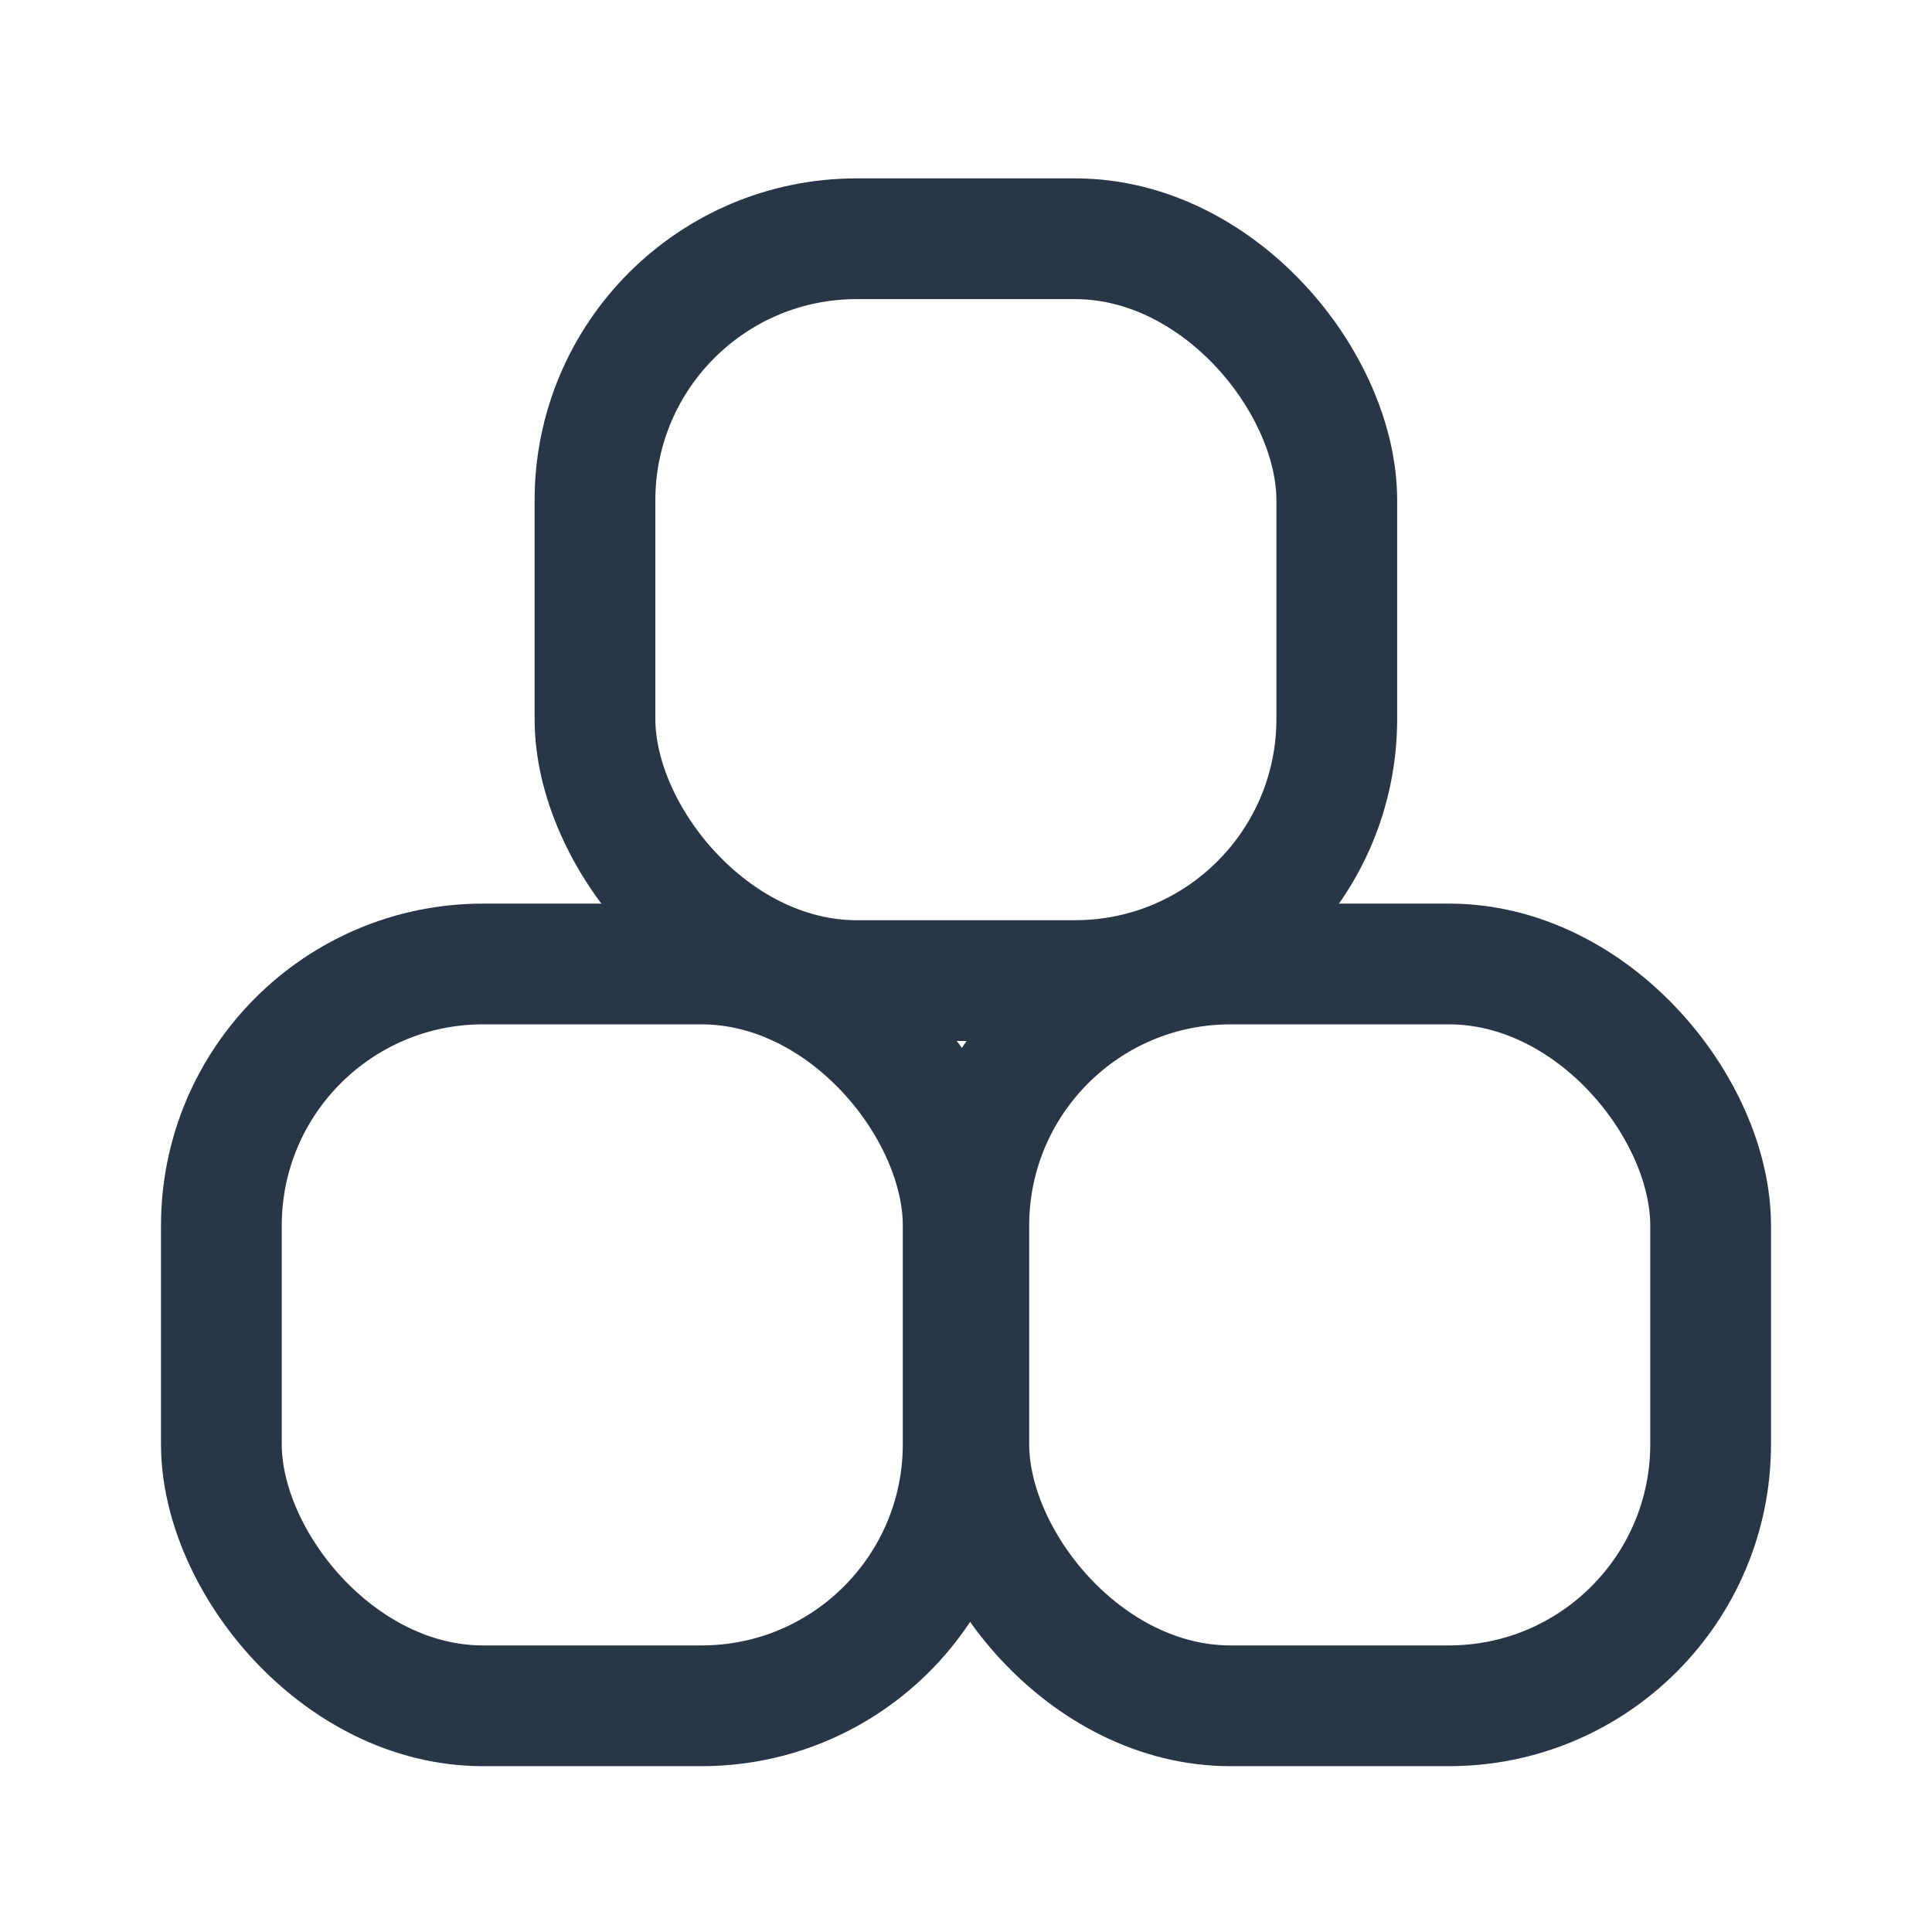
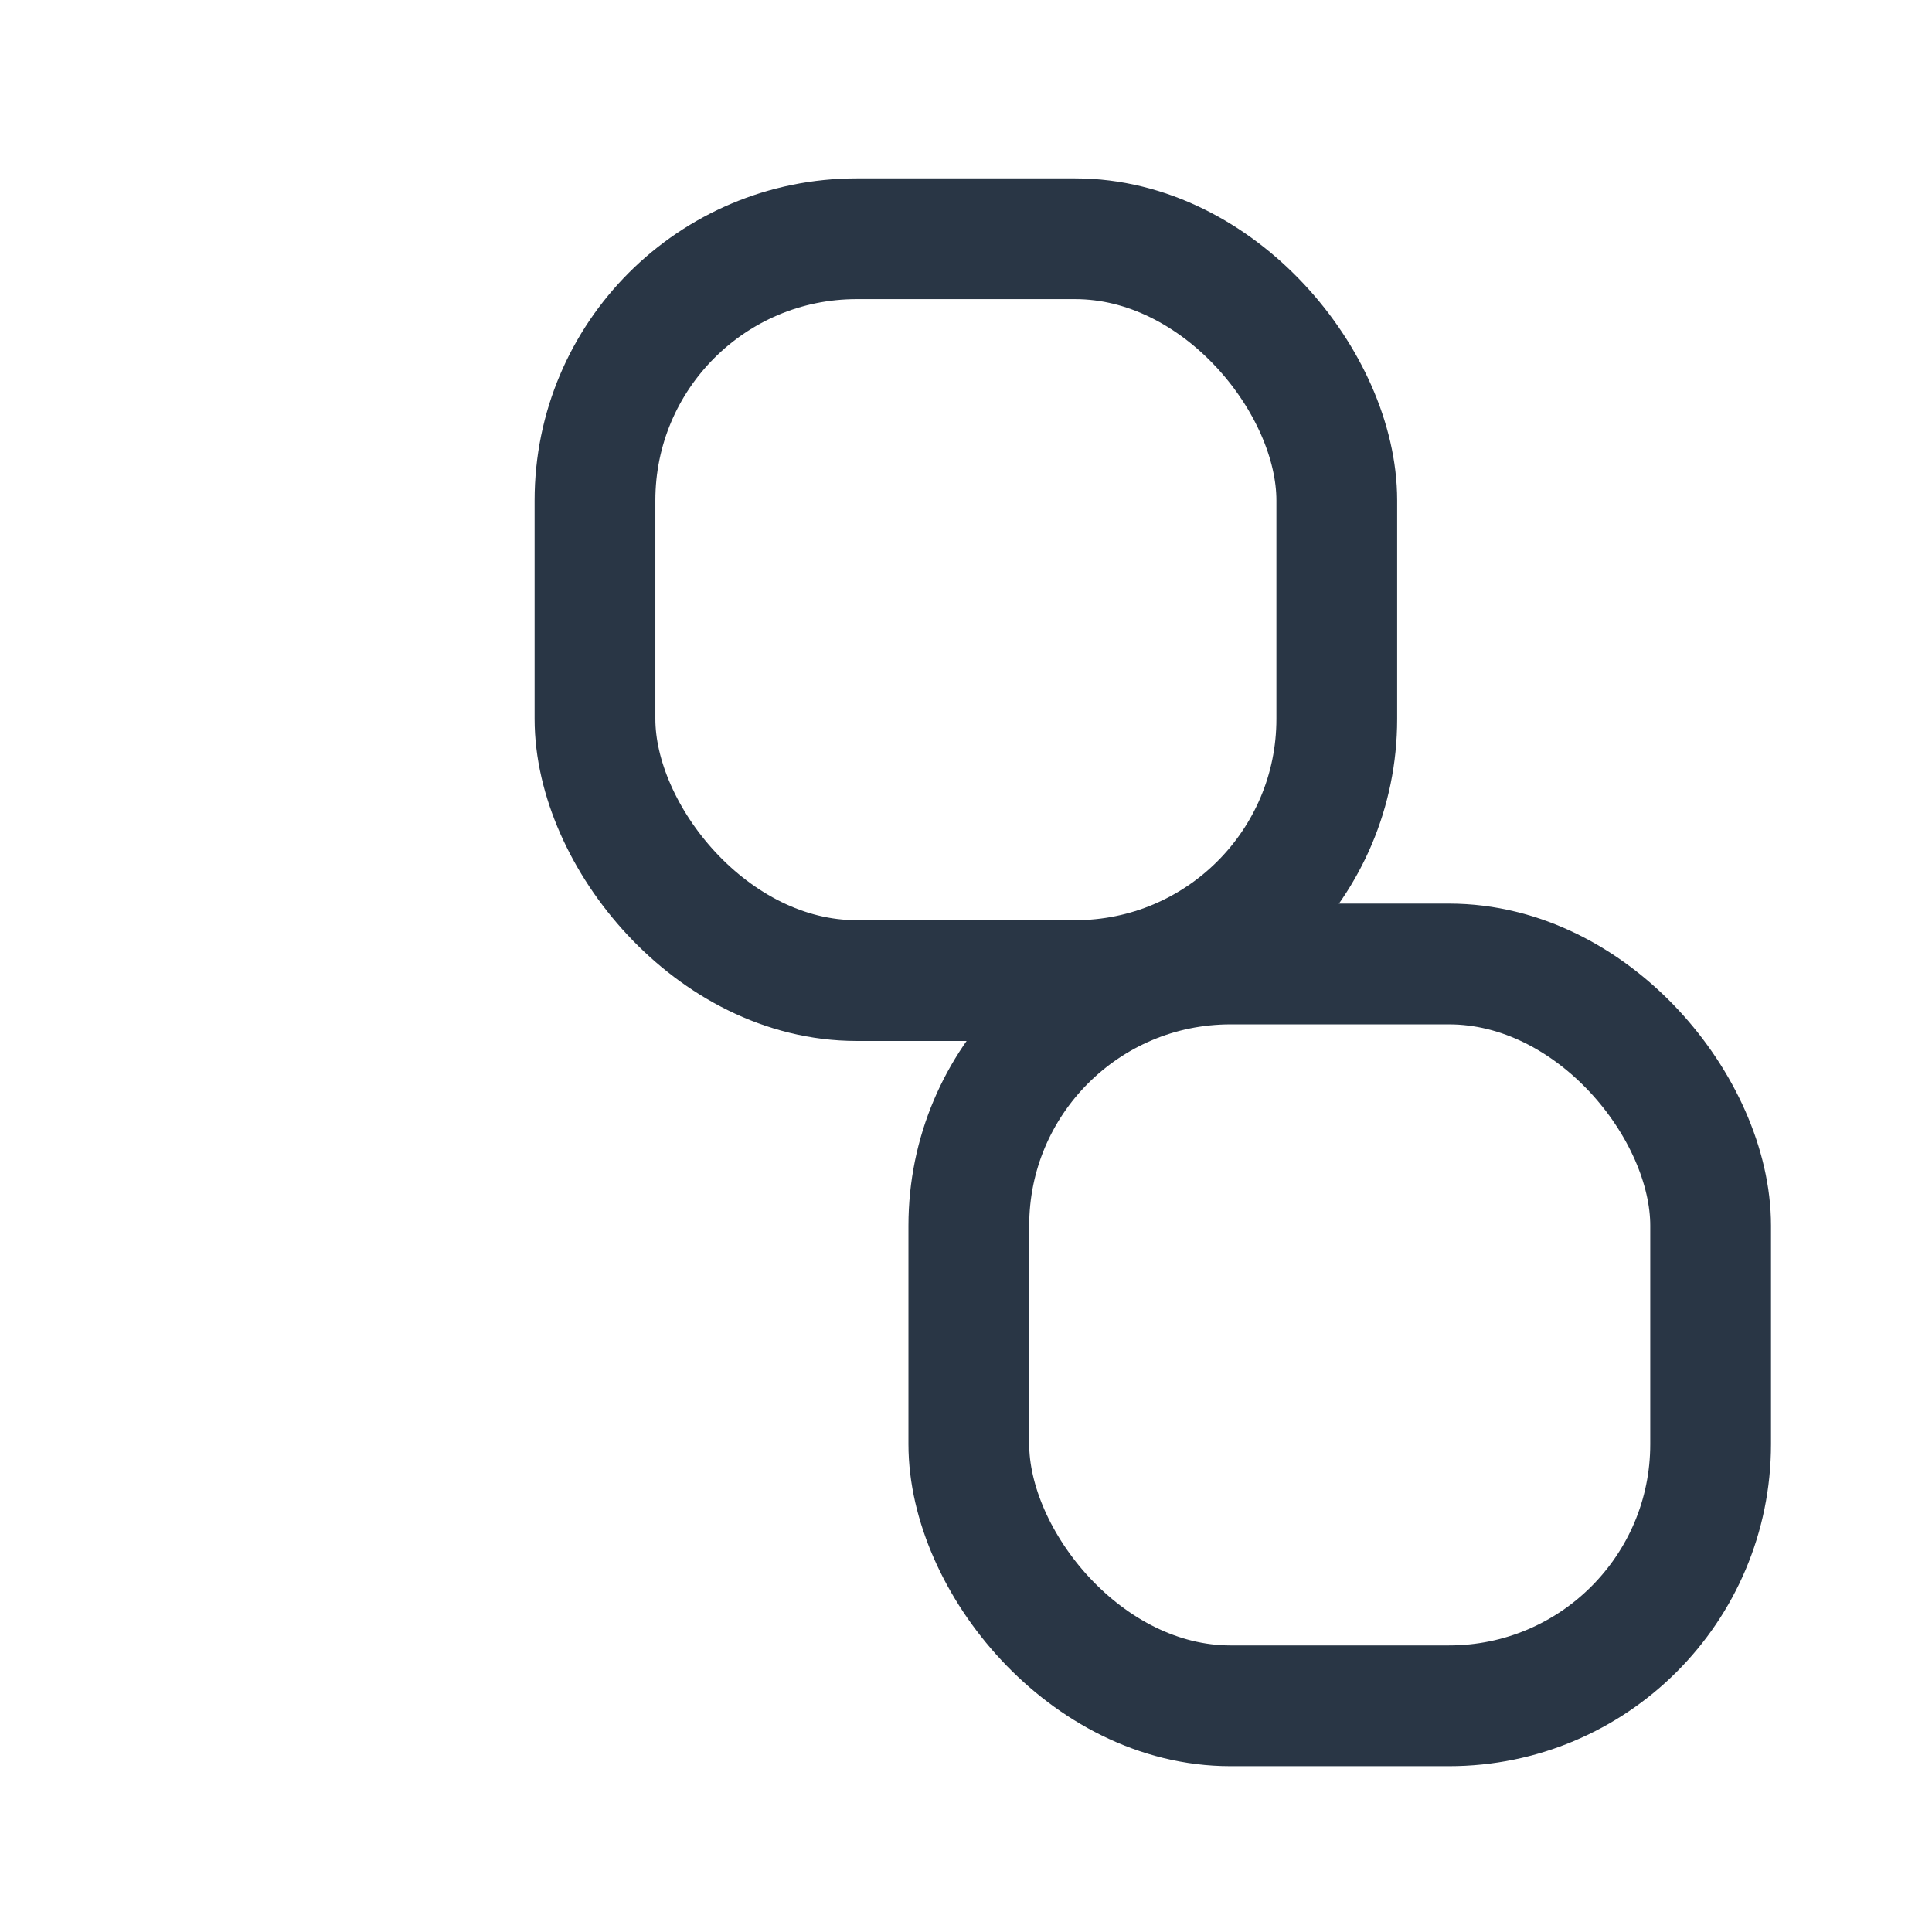
<svg xmlns="http://www.w3.org/2000/svg" width="24" height="24" viewBox="0 0 24 24" fill="none">
  <g clip-path="url(#clip0_2009_10807)">
    <rect x="12.035" y="11.975" width="9.215" height="9.215" rx="3.25" stroke="#293645" stroke-width="1.5" />
-     <rect x="2.75" y="11.975" width="9.215" height="9.215" rx="3.25" stroke="#293645" stroke-width="1.5" />
    <rect x="7.391" y="2.966" width="9.215" height="9.215" rx="3.25" stroke="#293645" stroke-width="1.5" />
  </g>
  <defs>
    <clipPath id="clip0_2009_10807">
      <rect width="24" height="24" fill="white" />
    </clipPath>
  </defs>
</svg>